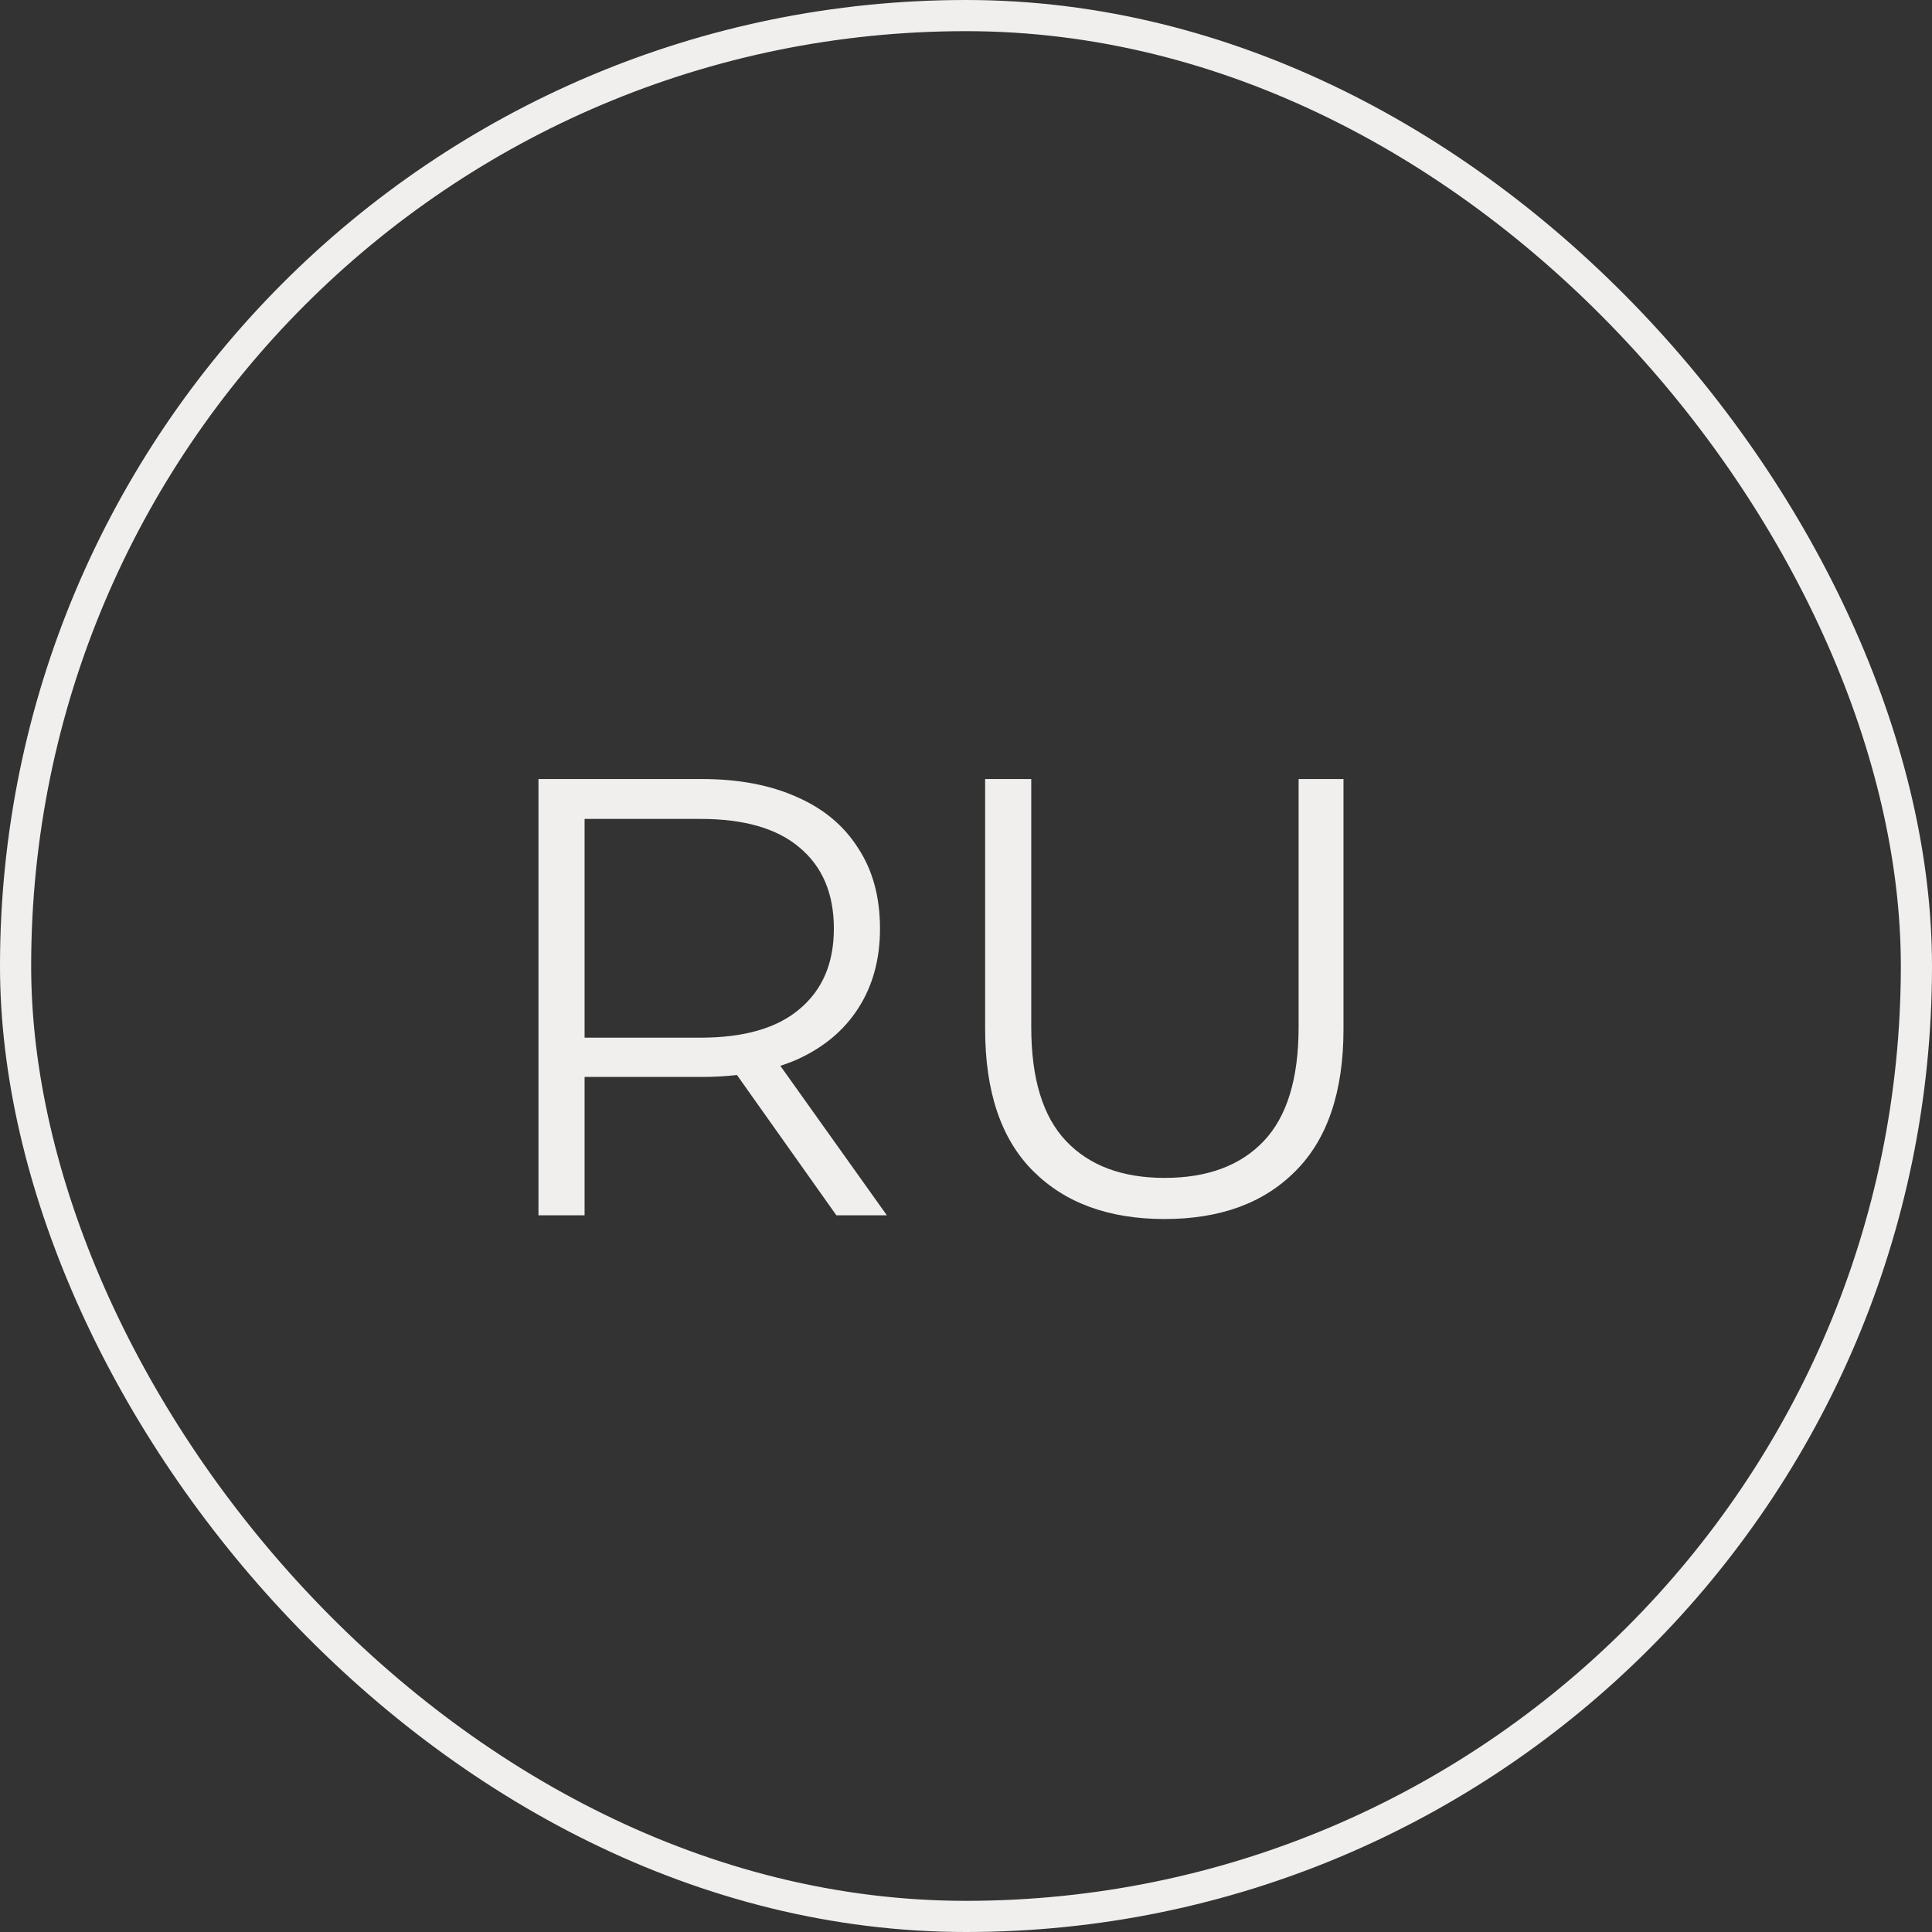
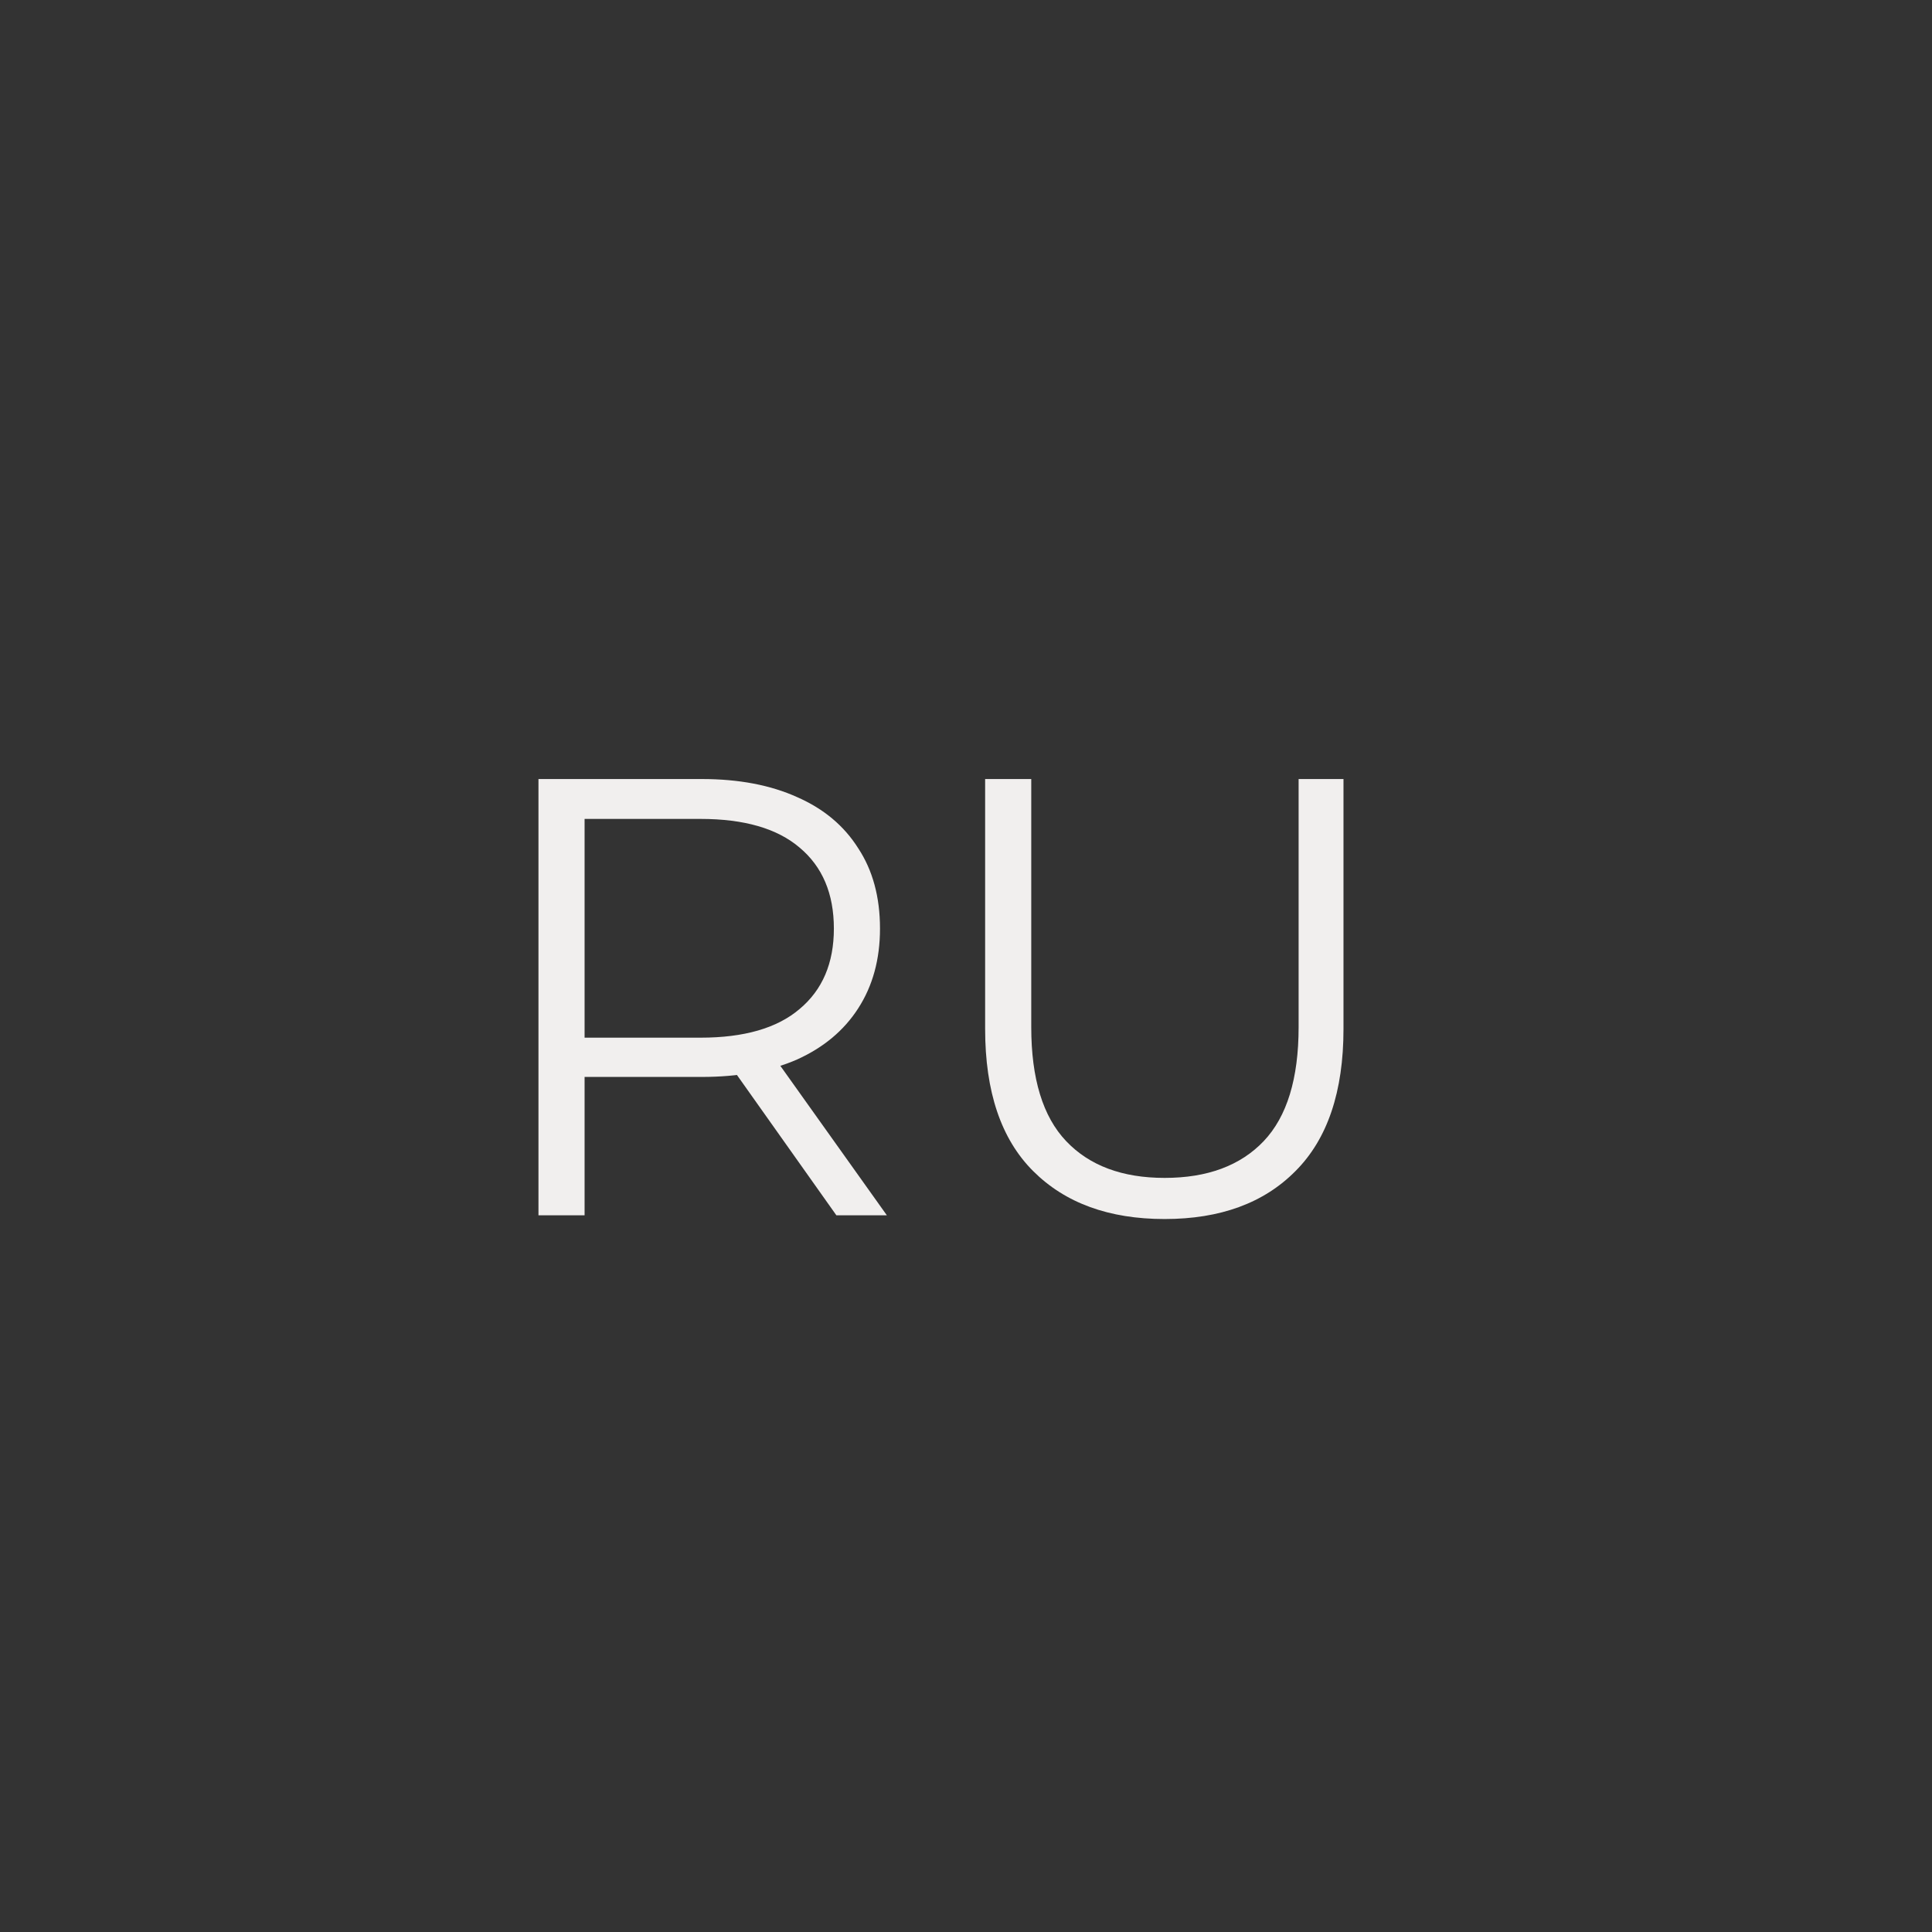
<svg xmlns="http://www.w3.org/2000/svg" width="31" height="31" viewBox="0 0 31 31" fill="none">
  <rect x="0" y="0" width="31" height="31" fill="#333333" stroke="none" />
-   <rect x="0.25" y="0.25" width="30.5" height="30.5" rx="15.25" stroke="#F1EFEE" stroke-width="0.5" />
  <path d="M8.64 19.5V12.5H11.26C11.853 12.5 12.363 12.597 12.79 12.79C13.217 12.977 13.543 13.25 13.77 13.61C14.003 13.963 14.12 14.393 14.12 14.9C14.12 15.393 14.003 15.82 13.77 16.18C13.543 16.533 13.217 16.807 12.79 17C12.363 17.187 11.853 17.28 11.26 17.28H9.05L9.38 16.94V19.5H8.64ZM13.42 19.5L11.62 16.96H12.42L14.23 19.5H13.42ZM9.38 17L9.05 16.65H11.24C11.94 16.65 12.47 16.497 12.83 16.19C13.197 15.883 13.38 15.453 13.38 14.9C13.38 14.34 13.197 13.907 12.83 13.6C12.47 13.293 11.94 13.14 11.24 13.14H9.05L9.38 12.79V17ZM18.687 19.56C17.793 19.56 17.09 19.303 16.577 18.79C16.063 18.277 15.807 17.517 15.807 16.51V12.5H16.547V16.48C16.547 17.307 16.733 17.917 17.107 18.31C17.48 18.703 18.007 18.9 18.687 18.9C19.373 18.9 19.903 18.703 20.277 18.31C20.65 17.917 20.837 17.307 20.837 16.48V12.5H21.557V16.51C21.557 17.517 21.3 18.277 20.787 18.79C20.28 19.303 19.58 19.56 18.687 19.56Z" fill="#F1EFEE" />
</svg>